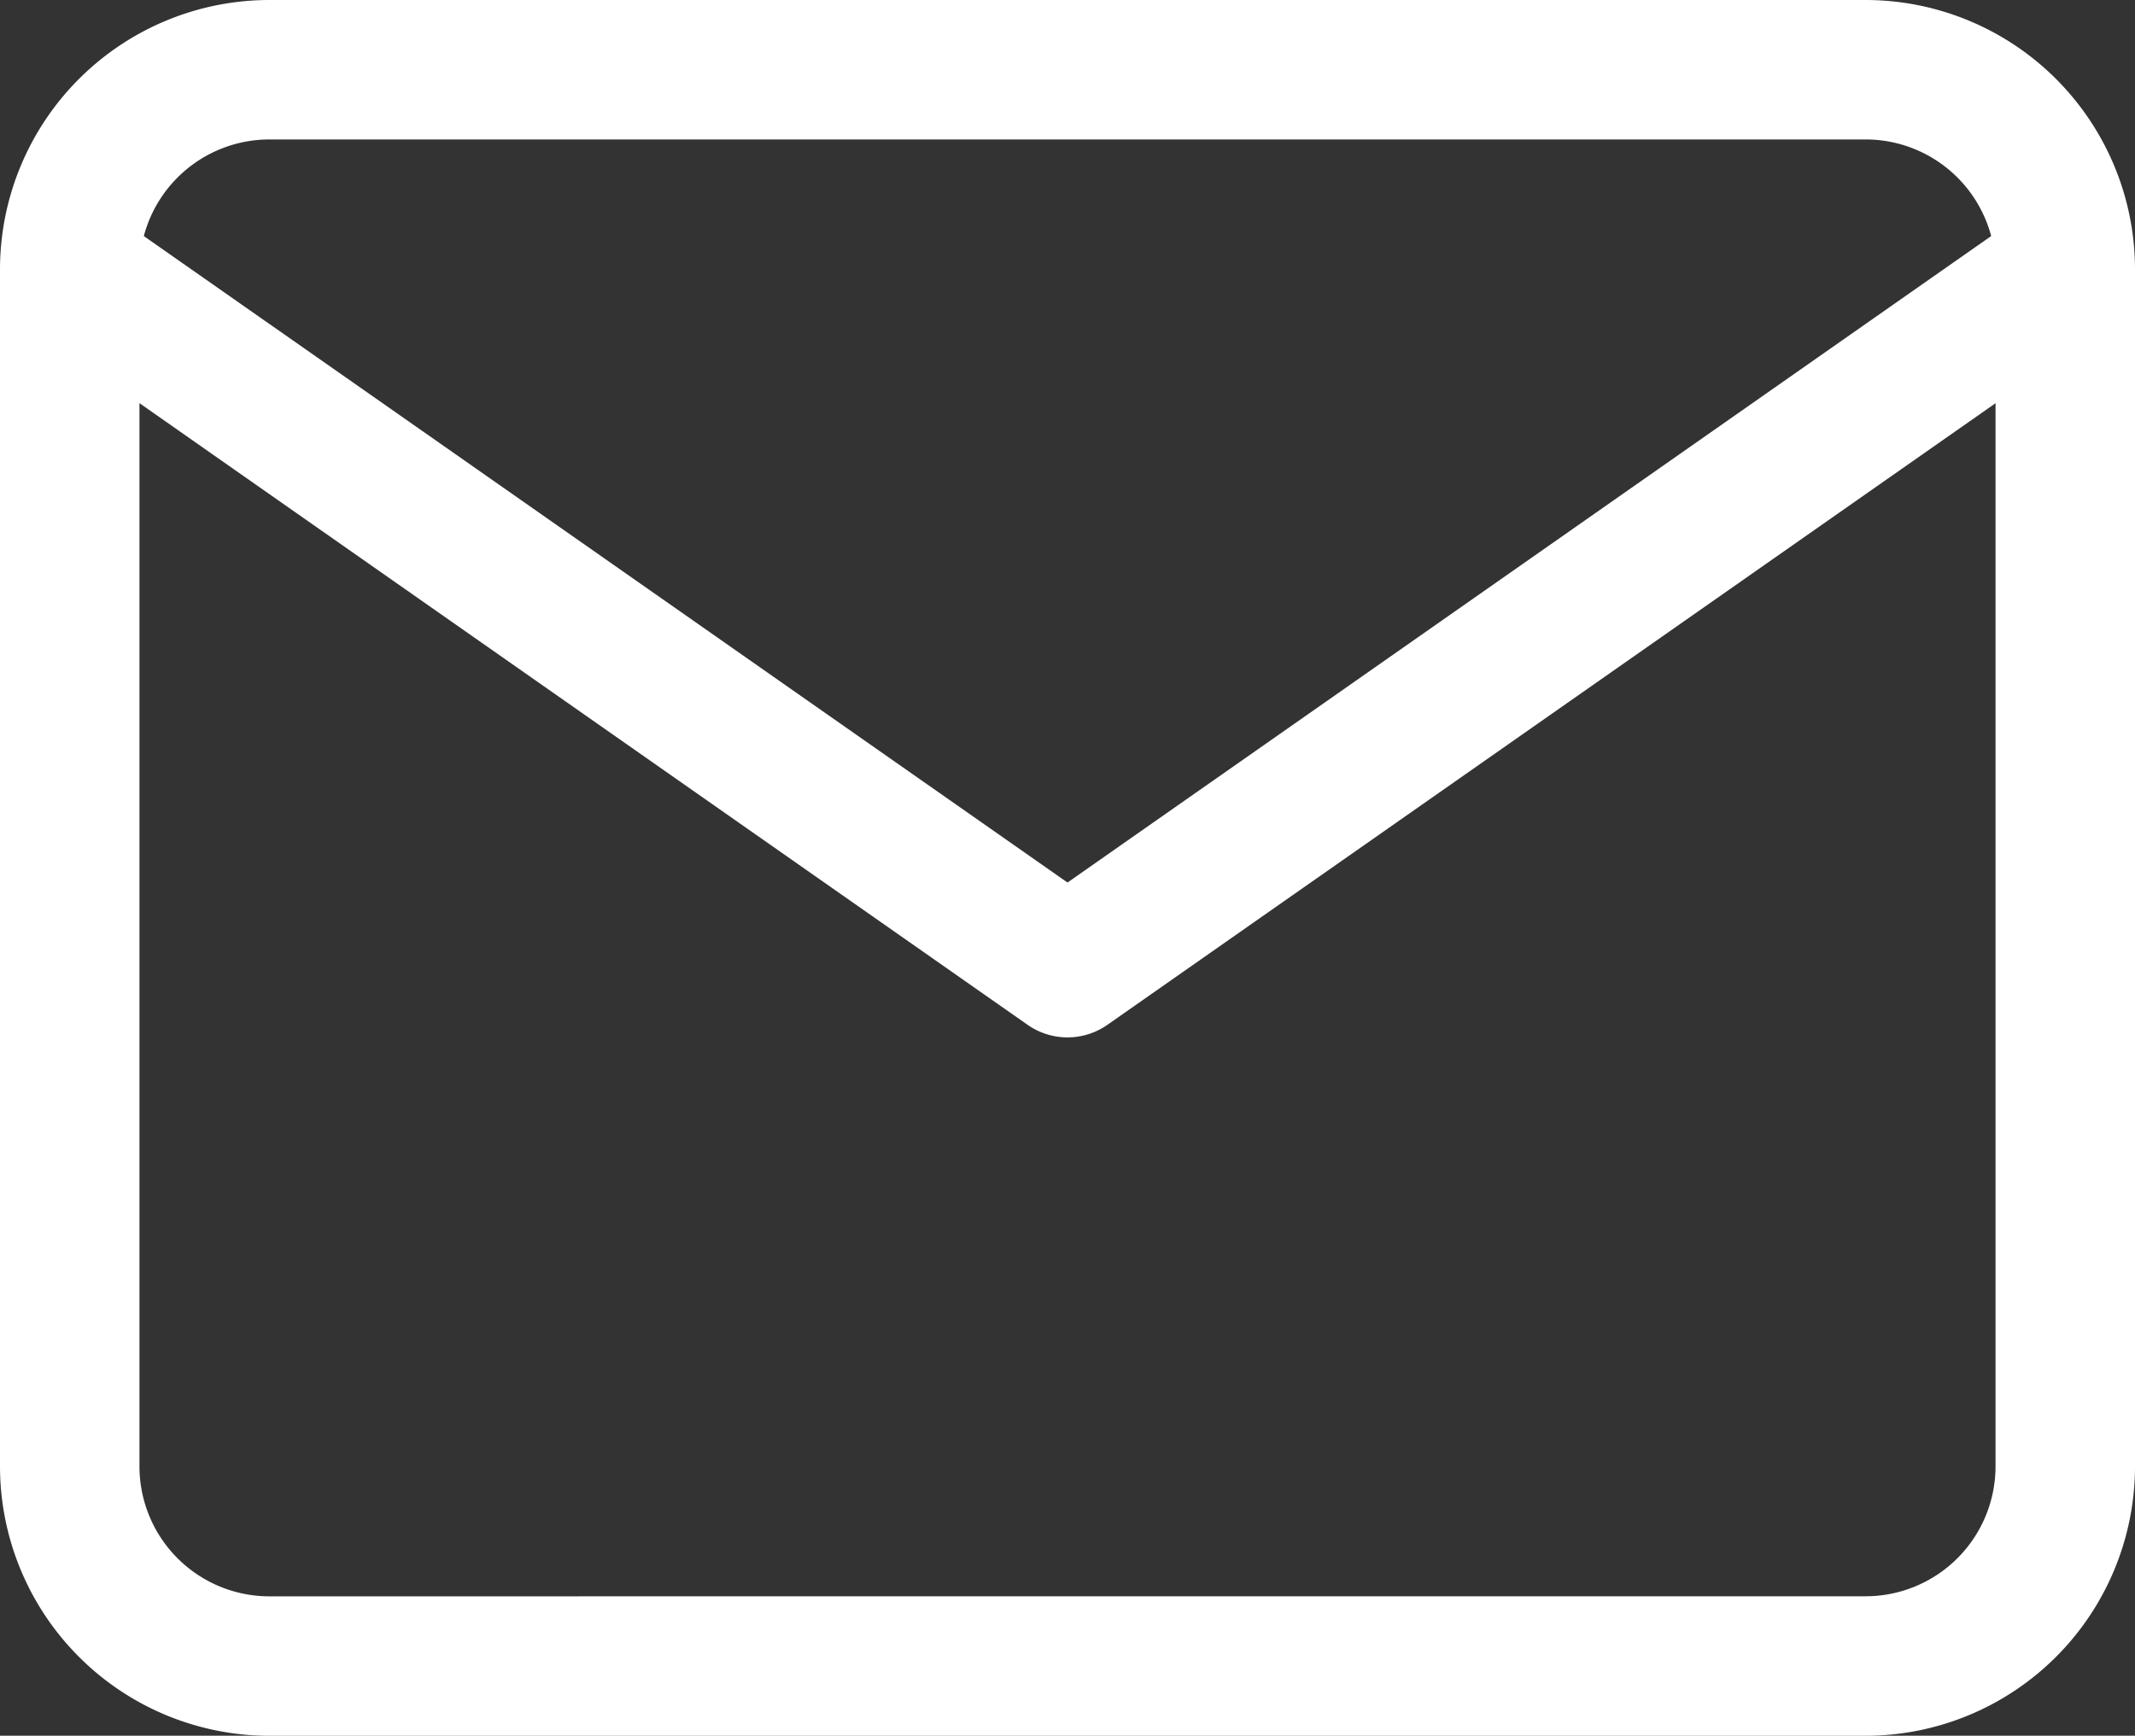
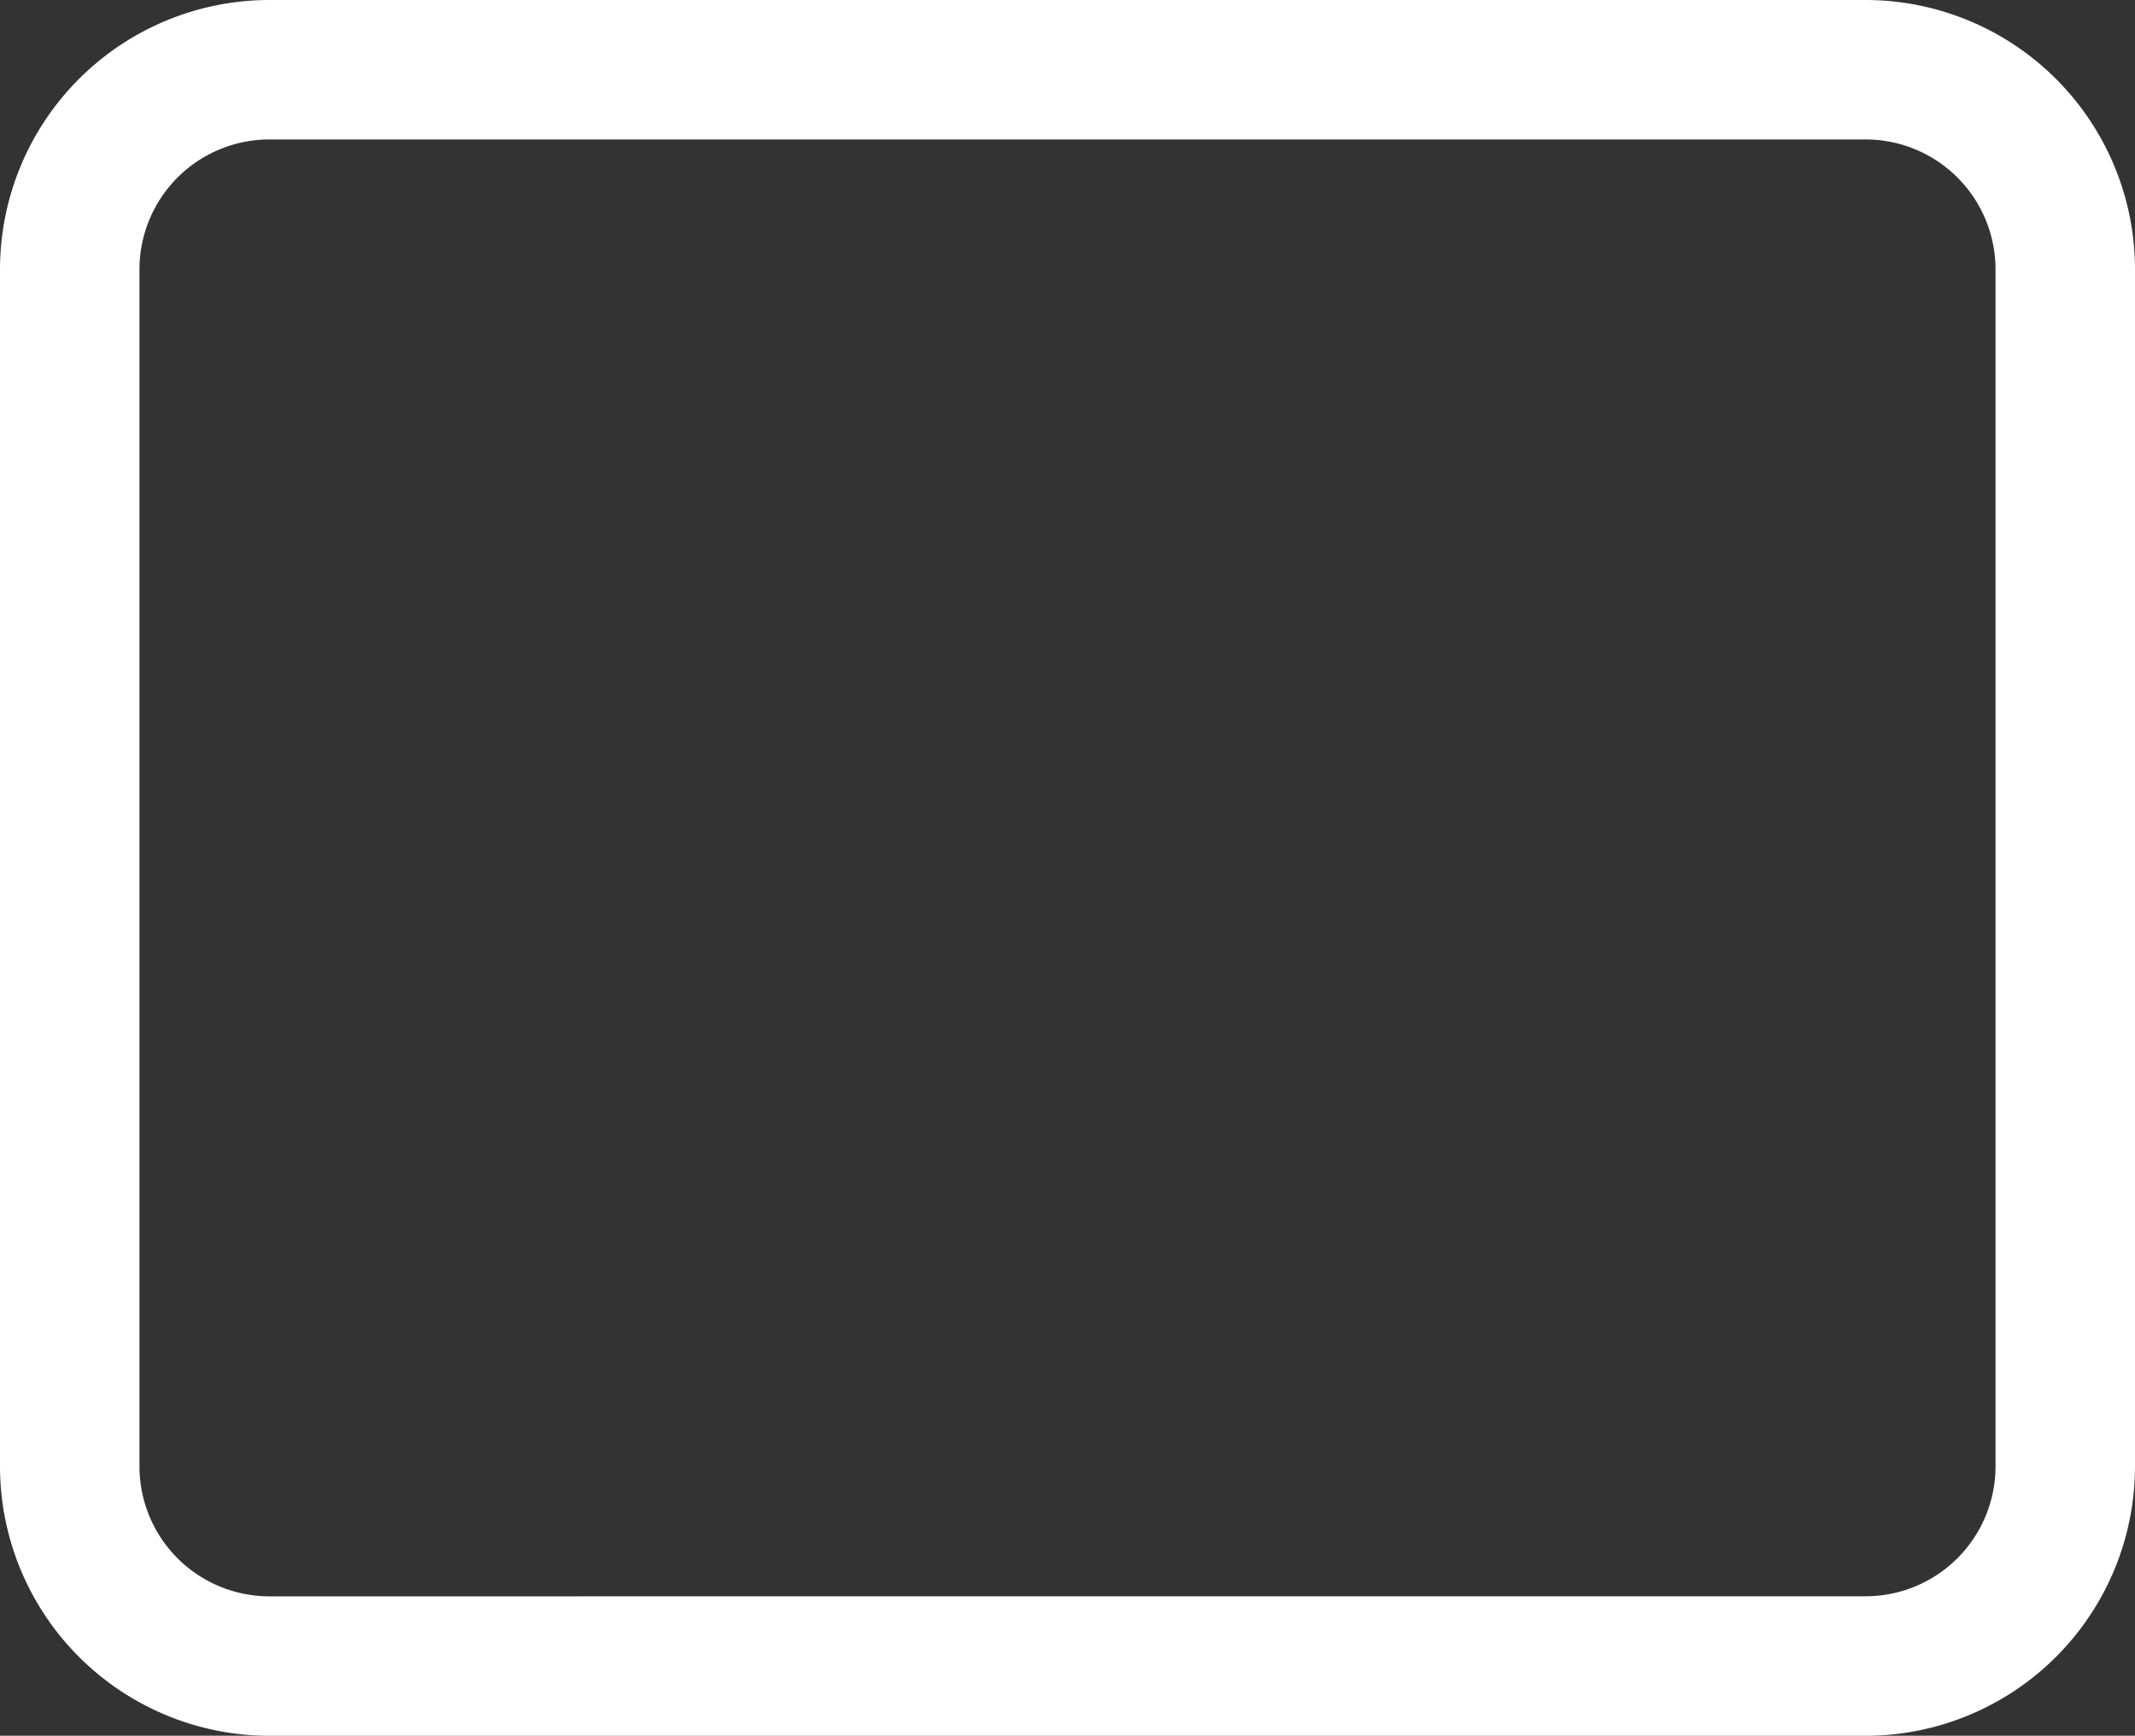
<svg xmlns="http://www.w3.org/2000/svg" width="30.616" height="24.893" viewBox="0 0 30.616 24.893">
  <rect x="0" y="0" width="30.616" height="24.893" fill="#333333" stroke="none" />
  <g id="Icon_feather-mail" data-name="Icon feather-mail" transform="translate(5 -2)">
    <path id="パス_40" data-name="パス 40" d="M5.862,5H28.754a3.866,3.866,0,0,1,3.862,3.862v17.17a3.866,3.866,0,0,1-3.862,3.862H5.862A3.866,3.866,0,0,1,2,26.031V8.862A3.866,3.866,0,0,1,5.862,5ZM28.754,27.893a1.864,1.864,0,0,0,1.862-1.862V8.862A1.864,1.864,0,0,0,28.754,7H5.862A1.864,1.864,0,0,0,4,8.862v17.17a1.864,1.864,0,0,0,1.862,1.862Z" transform="translate(-7 -3)" fill="#fff" />
-     <path id="パス_41" data-name="パス 41" d="M17.308,20.016a1,1,0,0,1-.573-.181L2.427,9.819A1,1,0,0,1,3.573,8.181l13.735,9.614L31.043,8.181a1,1,0,0,1,1.147,1.638L17.881,19.835A1,1,0,0,1,17.308,20.016Z" transform="translate(-7 -3.138)" fill="#fff" />
  </g>
</svg>